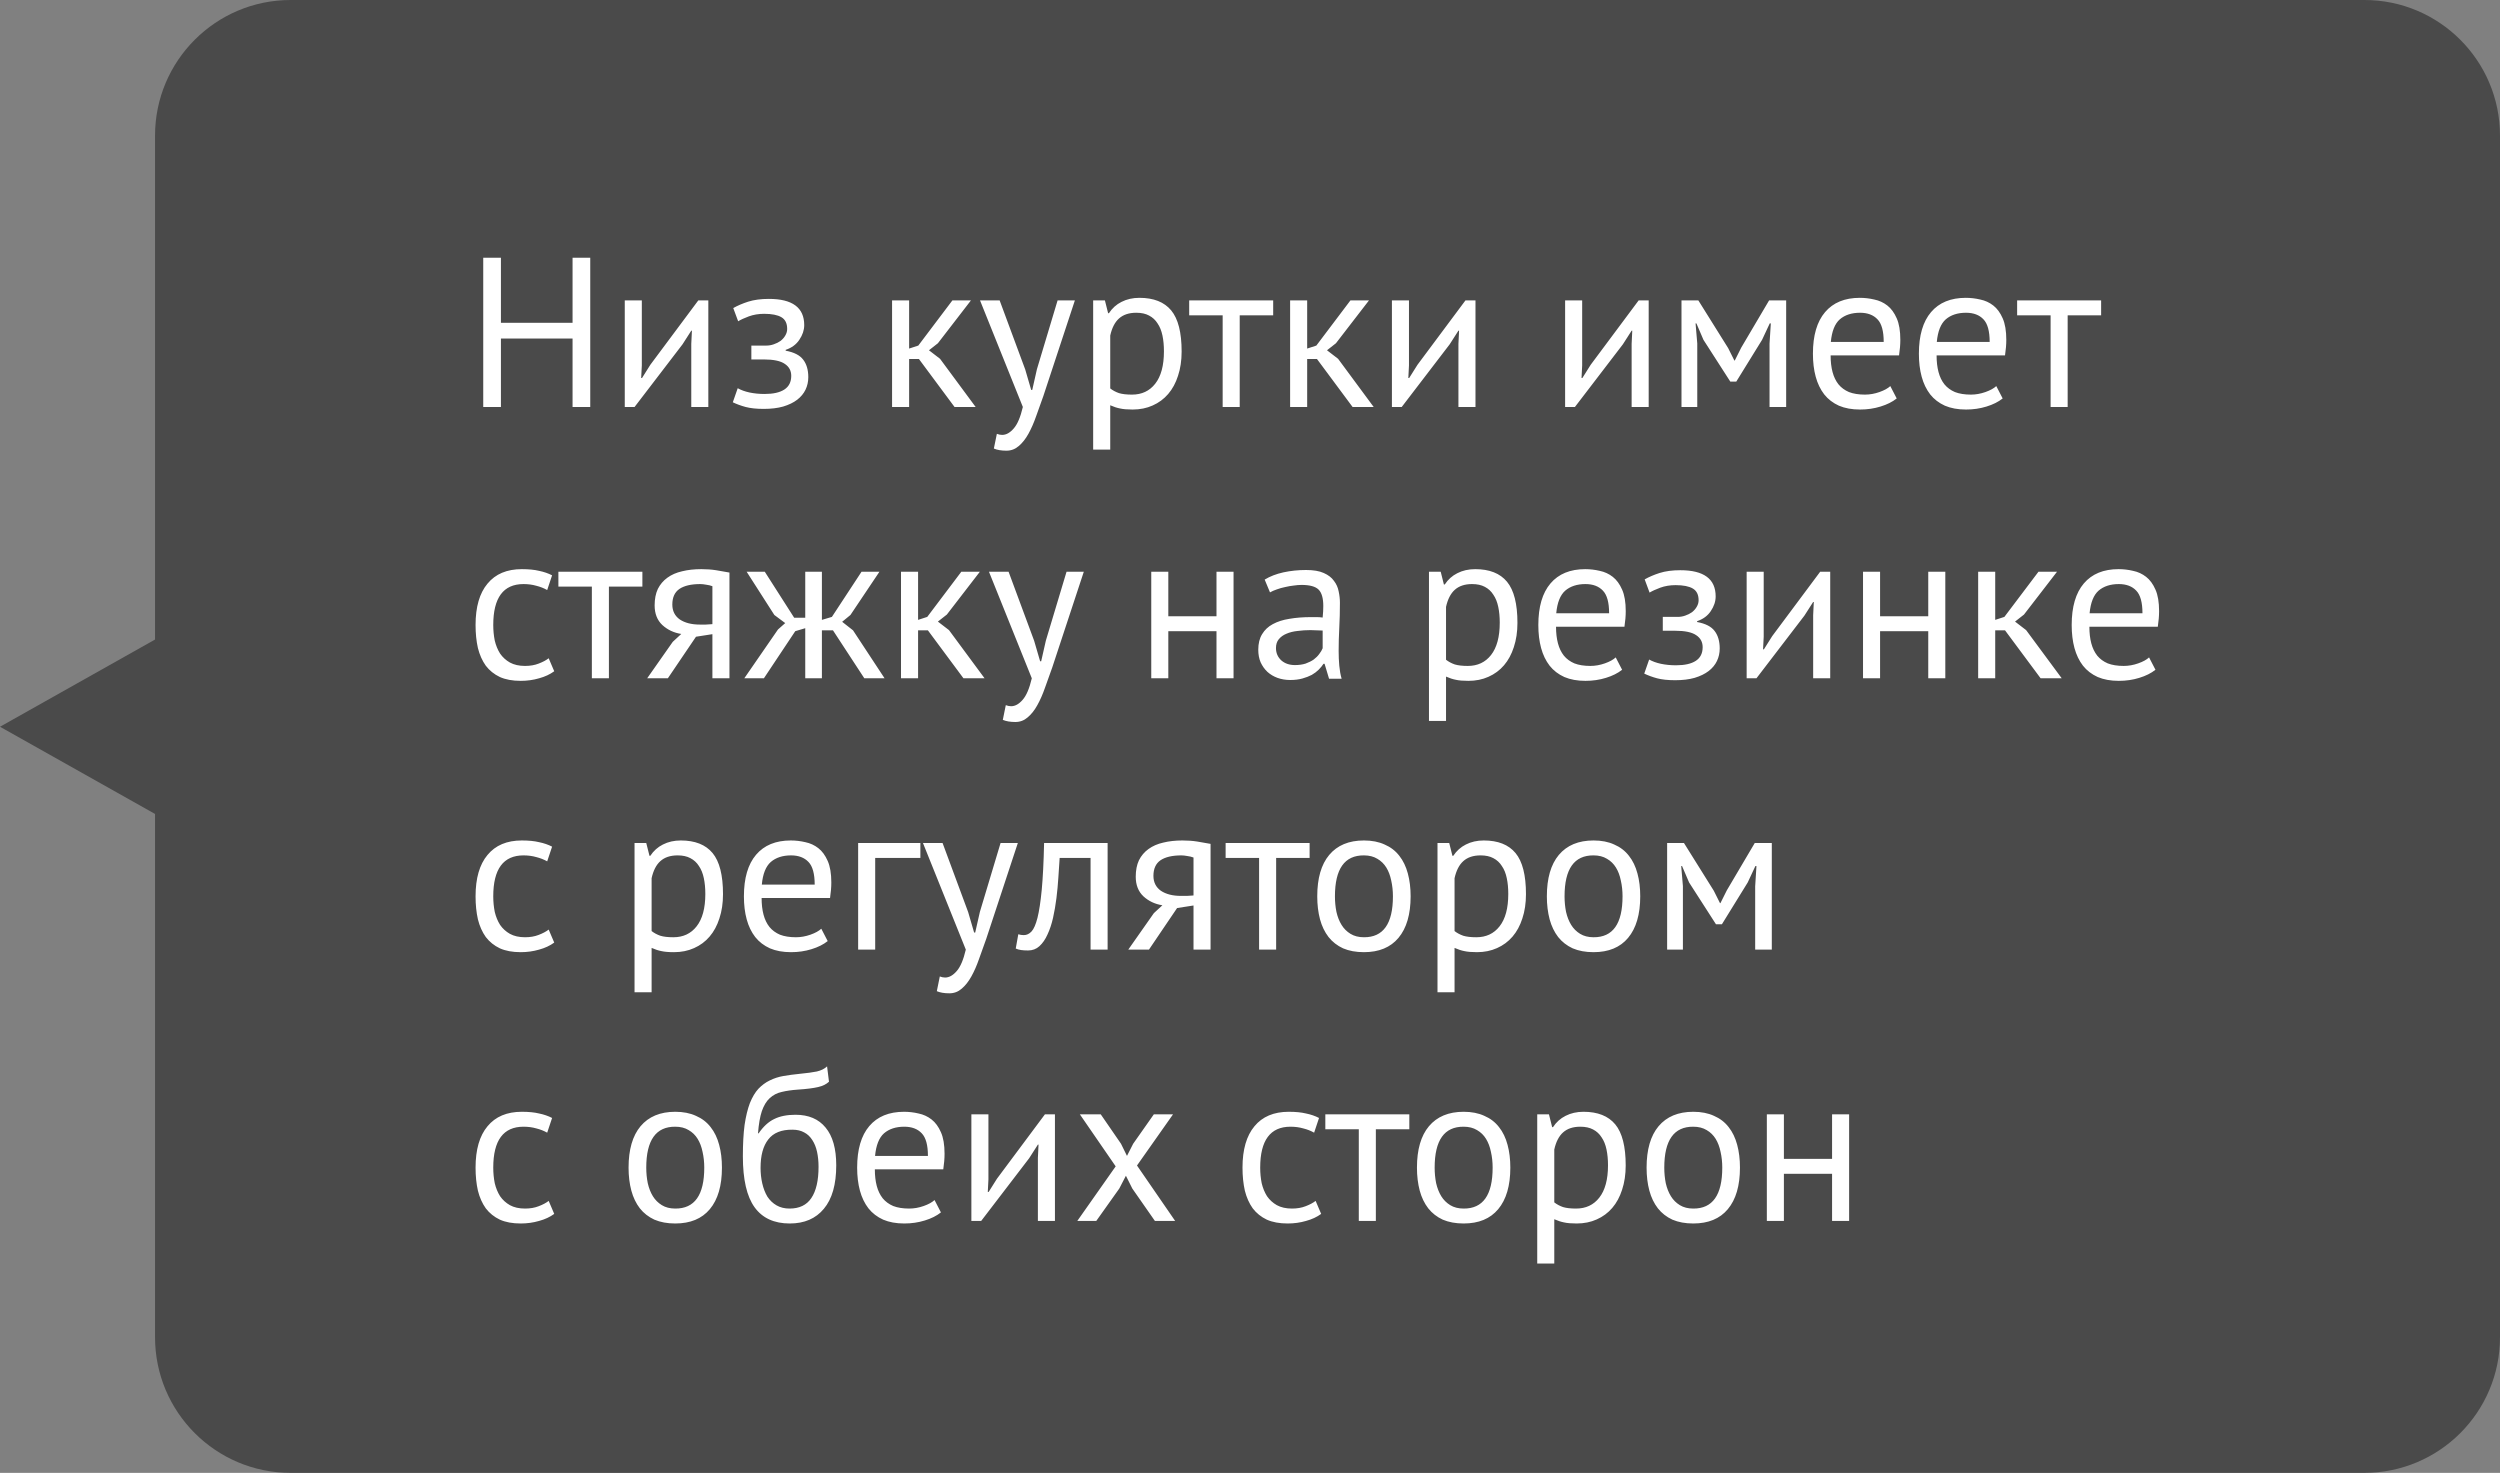
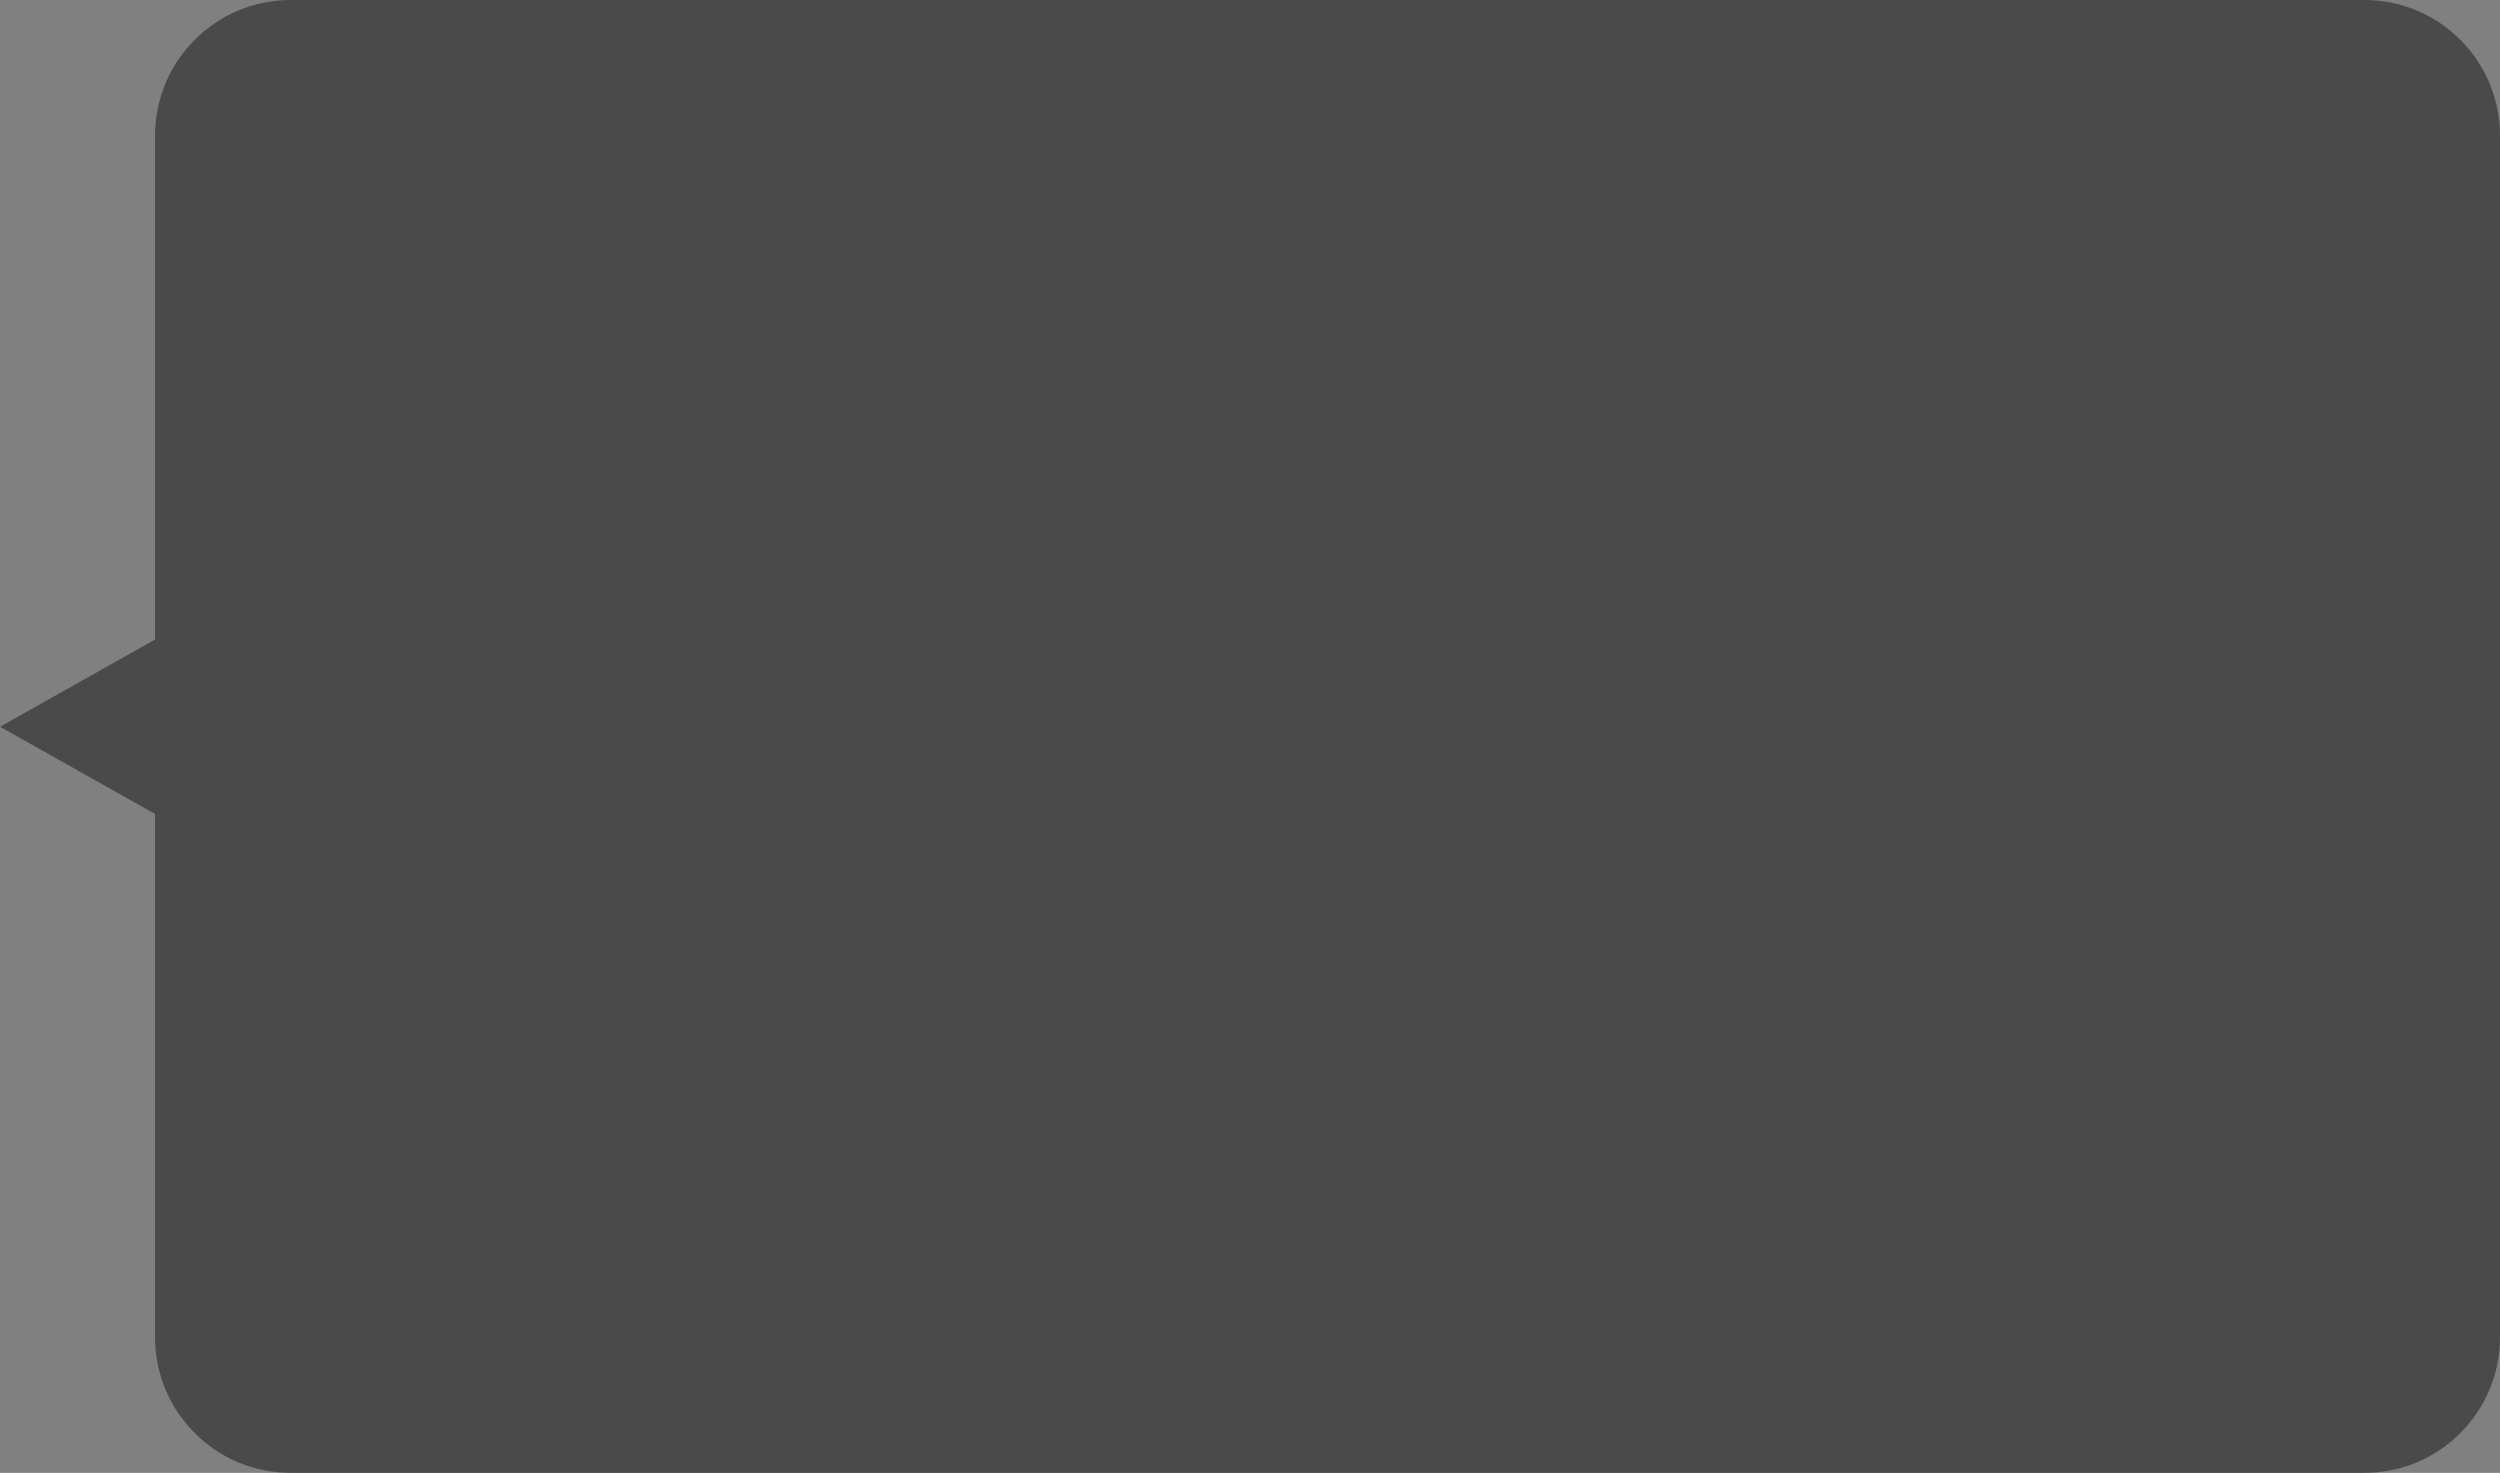
<svg xmlns="http://www.w3.org/2000/svg" width="129" height="76" viewBox="0 0 129 76" fill="none">
  <rect x="0" y="0" width="129" height="76" fill="#808080" stroke="none" />
  <path d="M8 7C8 3.134 11.134 0 15 0H122C125.866 0 129 3.134 129 7V69C129 72.866 125.866 76 122 76H15C11.134 76 8 72.866 8 69V42L0 37.5L8 33V7Z" fill="#383838" fill-opacity="0.75" />
-   <path d="M29.544 17.469H25.848V21H24.935V13.3H25.848V16.655H29.544V13.3H30.457V21H29.544V17.469ZM35.67 17.744L35.703 17.062H35.67L35.219 17.766L32.744 21H32.238V15.5H33.118V18.855L33.085 19.504H33.129L33.558 18.822L36.033 15.5H36.55V21H35.67V17.744ZM38.77 18.547V17.832H39.541C39.672 17.832 39.801 17.81 39.925 17.766C40.057 17.722 40.175 17.663 40.278 17.59C40.38 17.509 40.461 17.418 40.52 17.315C40.586 17.205 40.618 17.091 40.618 16.974C40.618 16.688 40.52 16.486 40.322 16.369C40.123 16.252 39.827 16.193 39.431 16.193C39.145 16.193 38.88 16.237 38.639 16.325C38.404 16.413 38.221 16.497 38.089 16.578L37.836 15.896C38.056 15.771 38.312 15.661 38.605 15.566C38.906 15.471 39.262 15.423 39.672 15.423C40.89 15.423 41.498 15.874 41.498 16.776C41.498 17.033 41.414 17.286 41.245 17.535C41.084 17.777 40.849 17.949 40.541 18.052V18.096C40.974 18.177 41.275 18.331 41.444 18.558C41.62 18.785 41.708 19.086 41.708 19.46C41.708 19.695 41.66 19.911 41.565 20.109C41.469 20.307 41.326 20.479 41.136 20.626C40.945 20.773 40.703 20.89 40.41 20.978C40.123 21.059 39.79 21.099 39.408 21.099C39.035 21.099 38.723 21.066 38.474 21C38.231 20.934 38.011 20.853 37.813 20.758L38.066 20.032C38.235 20.127 38.437 20.201 38.672 20.252C38.913 20.303 39.174 20.329 39.453 20.329C39.9 20.329 40.241 20.252 40.475 20.098C40.71 19.944 40.828 19.709 40.828 19.394C40.828 19.13 40.718 18.925 40.498 18.778C40.278 18.624 39.914 18.547 39.408 18.547H38.77ZM47.417 18.525H46.911V21H46.031V15.5H46.911V17.986L47.384 17.832L49.144 15.5H50.101L48.396 17.711L47.934 18.074L48.506 18.514L50.343 21H49.254L47.417 18.525ZM52.901 19.064L53.209 20.12H53.264L53.505 19.053L54.572 15.5H55.464L53.836 20.439C53.711 20.798 53.586 21.147 53.462 21.484C53.344 21.821 53.212 22.122 53.066 22.386C52.919 22.65 52.754 22.859 52.571 23.013C52.387 23.174 52.175 23.255 51.932 23.255C51.669 23.255 51.452 23.218 51.283 23.145L51.438 22.386C51.533 22.423 51.624 22.441 51.712 22.441C51.918 22.441 52.116 22.331 52.306 22.111C52.497 21.898 52.655 21.528 52.779 21L50.569 15.5H51.581L52.901 19.064ZM56.407 15.5H57.013L57.178 16.16H57.221C57.39 15.903 57.606 15.709 57.87 15.577C58.142 15.438 58.45 15.368 58.794 15.368C59.528 15.368 60.074 15.584 60.434 16.017C60.793 16.45 60.972 17.157 60.972 18.14C60.972 18.602 60.91 19.02 60.785 19.394C60.668 19.761 60.499 20.072 60.279 20.329C60.059 20.586 59.792 20.784 59.477 20.923C59.169 21.062 58.824 21.132 58.443 21.132C58.171 21.132 57.955 21.114 57.794 21.077C57.639 21.048 57.471 20.993 57.288 20.912V23.2H56.407V15.5ZM58.63 16.138C58.255 16.138 57.959 16.237 57.739 16.435C57.526 16.626 57.376 16.919 57.288 17.315V20.043C57.419 20.146 57.57 20.226 57.739 20.285C57.907 20.336 58.131 20.362 58.41 20.362C58.916 20.362 59.315 20.175 59.608 19.801C59.909 19.42 60.059 18.862 60.059 18.129C60.059 17.828 60.034 17.557 59.983 17.315C59.931 17.066 59.847 16.857 59.73 16.688C59.62 16.512 59.473 16.376 59.289 16.281C59.114 16.186 58.894 16.138 58.63 16.138ZM65.696 16.27H63.969V21H63.089V16.27H61.362V15.5H65.696V16.27ZM67.956 18.525H67.45V21H66.57V15.5H67.45V17.986L67.923 17.832L69.683 15.5H70.64L68.935 17.711L68.473 18.074L69.045 18.514L70.882 21H69.793L67.956 18.525ZM75.255 17.744L75.288 17.062H75.255L74.804 17.766L72.329 21H71.823V15.5H72.703V18.855L72.67 19.504H72.714L73.143 18.822L75.618 15.5H76.135V21H75.255V17.744ZM84.192 17.744L84.225 17.062H84.192L83.741 17.766L81.266 21H80.76V15.5H81.64V18.855L81.607 19.504H81.651L82.08 18.822L84.555 15.5H85.072V21H84.192V17.744ZM91.308 17.733L91.374 16.688H91.319L90.923 17.535L89.592 19.691H89.284L87.898 17.535L87.535 16.688H87.491L87.579 17.722V21H86.765V15.5H87.634L89.174 17.964L89.493 18.602H89.515L89.845 17.942L91.286 15.5H92.166V21H91.308V17.733ZM97.87 20.56C97.65 20.736 97.371 20.875 97.034 20.978C96.704 21.081 96.352 21.132 95.978 21.132C95.56 21.132 95.197 21.066 94.889 20.934C94.581 20.795 94.328 20.6 94.13 20.351C93.932 20.094 93.785 19.79 93.69 19.438C93.594 19.086 93.547 18.69 93.547 18.25C93.547 17.311 93.756 16.596 94.174 16.105C94.592 15.614 95.189 15.368 95.967 15.368C96.216 15.368 96.466 15.397 96.715 15.456C96.964 15.507 97.188 15.61 97.386 15.764C97.584 15.918 97.745 16.138 97.87 16.424C97.995 16.703 98.057 17.073 98.057 17.535C98.057 17.777 98.035 18.045 97.991 18.338H94.46C94.46 18.661 94.493 18.947 94.559 19.196C94.625 19.445 94.728 19.658 94.867 19.834C95.006 20.003 95.186 20.135 95.406 20.23C95.633 20.318 95.908 20.362 96.231 20.362C96.48 20.362 96.73 20.318 96.979 20.23C97.228 20.142 97.415 20.039 97.54 19.922L97.87 20.56ZM95.978 16.138C95.545 16.138 95.197 16.252 94.933 16.479C94.676 16.706 94.522 17.095 94.471 17.645H97.199C97.199 17.088 97.093 16.699 96.88 16.479C96.667 16.252 96.367 16.138 95.978 16.138ZM103.338 20.56C103.118 20.736 102.839 20.875 102.502 20.978C102.172 21.081 101.82 21.132 101.446 21.132C101.028 21.132 100.665 21.066 100.357 20.934C100.049 20.795 99.796 20.6 99.598 20.351C99.4 20.094 99.253 19.79 99.158 19.438C99.062 19.086 99.015 18.69 99.015 18.25C99.015 17.311 99.224 16.596 99.642 16.105C100.06 15.614 100.657 15.368 101.435 15.368C101.684 15.368 101.933 15.397 102.183 15.456C102.432 15.507 102.656 15.61 102.854 15.764C103.052 15.918 103.213 16.138 103.338 16.424C103.462 16.703 103.525 17.073 103.525 17.535C103.525 17.777 103.503 18.045 103.459 18.338H99.928C99.928 18.661 99.961 18.947 100.027 19.196C100.093 19.445 100.195 19.658 100.335 19.834C100.474 20.003 100.654 20.135 100.874 20.23C101.101 20.318 101.376 20.362 101.699 20.362C101.948 20.362 102.197 20.318 102.447 20.23C102.696 20.142 102.883 20.039 103.008 19.922L103.338 20.56ZM101.446 16.138C101.013 16.138 100.665 16.252 100.401 16.479C100.144 16.706 99.99 17.095 99.939 17.645H102.667C102.667 17.088 102.56 16.699 102.348 16.479C102.135 16.252 101.834 16.138 101.446 16.138ZM108.418 16.27H106.691V21H105.811V16.27H104.084V15.5H108.418V16.27ZM28.598 34.637C28.378 34.798 28.118 34.919 27.817 35C27.516 35.088 27.201 35.132 26.871 35.132C26.446 35.132 26.086 35.066 25.793 34.934C25.5 34.795 25.258 34.6 25.067 34.351C24.884 34.094 24.748 33.79 24.66 33.438C24.579 33.079 24.539 32.683 24.539 32.25C24.539 31.319 24.744 30.607 25.155 30.116C25.566 29.617 26.156 29.368 26.926 29.368C27.278 29.368 27.575 29.397 27.817 29.456C28.066 29.507 28.29 29.584 28.488 29.687L28.235 30.446C28.066 30.351 27.879 30.277 27.674 30.226C27.469 30.167 27.249 30.138 27.014 30.138C25.973 30.138 25.452 30.842 25.452 32.25C25.452 32.529 25.478 32.796 25.529 33.053C25.588 33.302 25.679 33.526 25.804 33.724C25.936 33.915 26.105 34.069 26.31 34.186C26.523 34.303 26.783 34.362 27.091 34.362C27.355 34.362 27.59 34.322 27.795 34.241C28.008 34.16 28.18 34.069 28.312 33.966L28.598 34.637ZM33.147 30.27H31.42V35H30.54V30.27H28.813V29.5H33.147V30.27ZM36.76 32.723L35.913 32.855L34.461 35H33.394L34.714 33.119L35.154 32.712C34.773 32.653 34.446 32.499 34.175 32.25C33.911 32.001 33.779 31.663 33.779 31.238C33.779 30.908 33.834 30.626 33.944 30.391C34.061 30.156 34.226 29.962 34.439 29.808C34.651 29.654 34.904 29.544 35.198 29.478C35.491 29.405 35.821 29.368 36.188 29.368C36.459 29.368 36.712 29.386 36.947 29.423C37.181 29.46 37.413 29.5 37.64 29.544V35H36.76V32.723ZM36.76 30.248C36.664 30.211 36.558 30.186 36.441 30.171C36.324 30.149 36.221 30.138 36.133 30.138C35.663 30.138 35.304 30.222 35.055 30.391C34.813 30.56 34.692 30.827 34.692 31.194C34.692 31.524 34.82 31.781 35.077 31.964C35.341 32.14 35.685 32.228 36.111 32.228C36.118 32.228 36.129 32.228 36.144 32.228C36.158 32.228 36.188 32.228 36.232 32.228C36.276 32.228 36.338 32.228 36.419 32.228C36.499 32.221 36.613 32.213 36.76 32.206V30.248ZM41.035 32.569L39.417 35H38.406L40.144 32.481L40.517 32.151L39.956 31.733L38.526 29.5H39.462L40.98 31.876H41.551V29.5H42.41V31.986L42.926 31.832L44.456 29.5H45.38L43.883 31.733L43.455 32.085L44.016 32.525L45.644 35H44.599L42.981 32.525H42.41V35H41.551V32.415L41.035 32.569ZM47.879 32.525H47.373V35H46.492V29.5H47.373V31.986L47.846 31.832L49.605 29.5H50.562L48.858 31.711L48.395 32.074L48.968 32.514L50.804 35H49.715L47.879 32.525ZM53.362 33.064L53.67 34.12H53.725L53.967 33.053L55.034 29.5H55.925L54.297 34.439C54.173 34.798 54.048 35.147 53.923 35.484C53.806 35.821 53.674 36.122 53.527 36.386C53.381 36.65 53.216 36.859 53.032 37.013C52.849 37.174 52.636 37.255 52.394 37.255C52.13 37.255 51.914 37.218 51.745 37.145L51.899 36.386C51.995 36.423 52.086 36.441 52.174 36.441C52.38 36.441 52.578 36.331 52.768 36.111C52.959 35.898 53.117 35.528 53.241 35L51.03 29.5H52.042L53.362 33.064ZM62.771 32.569H60.285V35H59.405V29.5H60.285V31.799H62.771V29.5H63.651V35H62.771V32.569ZM65.257 29.907C65.536 29.738 65.858 29.614 66.225 29.533C66.599 29.452 66.988 29.412 67.391 29.412C67.772 29.412 68.077 29.463 68.304 29.566C68.539 29.669 68.715 29.804 68.832 29.973C68.957 30.134 69.037 30.314 69.074 30.512C69.118 30.71 69.14 30.908 69.14 31.106C69.14 31.546 69.129 31.975 69.107 32.393C69.085 32.811 69.074 33.207 69.074 33.581C69.074 33.852 69.085 34.109 69.107 34.351C69.129 34.593 69.169 34.817 69.228 35.022H68.579L68.348 34.252H68.293C68.227 34.355 68.143 34.457 68.04 34.56C67.945 34.655 67.827 34.743 67.688 34.824C67.549 34.897 67.387 34.96 67.204 35.011C67.021 35.062 66.812 35.088 66.577 35.088C66.342 35.088 66.122 35.051 65.917 34.978C65.719 34.905 65.547 34.802 65.4 34.67C65.253 34.531 65.136 34.366 65.048 34.175C64.967 33.984 64.927 33.768 64.927 33.526C64.927 33.203 64.993 32.936 65.125 32.723C65.257 32.503 65.44 32.331 65.675 32.206C65.917 32.074 66.203 31.982 66.533 31.931C66.87 31.872 67.241 31.843 67.644 31.843C67.747 31.843 67.846 31.843 67.941 31.843C68.044 31.843 68.146 31.85 68.249 31.865C68.271 31.645 68.282 31.447 68.282 31.271C68.282 30.868 68.201 30.585 68.04 30.424C67.879 30.263 67.585 30.182 67.16 30.182C67.035 30.182 66.9 30.193 66.753 30.215C66.614 30.23 66.467 30.255 66.313 30.292C66.166 30.321 66.023 30.362 65.884 30.413C65.752 30.457 65.635 30.508 65.532 30.567L65.257 29.907ZM66.819 34.318C67.024 34.318 67.208 34.292 67.369 34.241C67.53 34.182 67.67 34.113 67.787 34.032C67.904 33.944 68 33.849 68.073 33.746C68.154 33.643 68.212 33.544 68.249 33.449V32.536C68.146 32.529 68.04 32.525 67.93 32.525C67.827 32.518 67.725 32.514 67.622 32.514C67.395 32.514 67.171 32.529 66.951 32.558C66.738 32.58 66.548 32.628 66.379 32.701C66.218 32.767 66.086 32.862 65.983 32.987C65.888 33.104 65.84 33.255 65.84 33.438C65.84 33.695 65.932 33.907 66.115 34.076C66.298 34.237 66.533 34.318 66.819 34.318ZM73.735 29.5H74.34L74.505 30.16H74.549C74.717 29.903 74.934 29.709 75.198 29.577C75.469 29.438 75.777 29.368 76.122 29.368C76.855 29.368 77.401 29.584 77.761 30.017C78.12 30.45 78.3 31.157 78.3 32.14C78.3 32.602 78.237 33.02 78.113 33.394C77.995 33.761 77.827 34.072 77.607 34.329C77.387 34.586 77.119 34.784 76.804 34.923C76.496 35.062 76.151 35.132 75.77 35.132C75.498 35.132 75.282 35.114 75.121 35.077C74.967 35.048 74.798 34.993 74.615 34.912V37.2H73.735V29.5ZM75.957 30.138C75.583 30.138 75.286 30.237 75.066 30.435C74.853 30.626 74.703 30.919 74.615 31.315V34.043C74.747 34.146 74.897 34.226 75.066 34.285C75.234 34.336 75.458 34.362 75.737 34.362C76.243 34.362 76.642 34.175 76.936 33.801C77.236 33.42 77.387 32.862 77.387 32.129C77.387 31.828 77.361 31.557 77.31 31.315C77.258 31.066 77.174 30.857 77.057 30.688C76.947 30.512 76.8 30.376 76.617 30.281C76.441 30.186 76.221 30.138 75.957 30.138ZM83.701 34.56C83.481 34.736 83.202 34.875 82.865 34.978C82.535 35.081 82.183 35.132 81.809 35.132C81.391 35.132 81.028 35.066 80.72 34.934C80.412 34.795 80.159 34.6 79.961 34.351C79.763 34.094 79.616 33.79 79.521 33.438C79.425 33.086 79.378 32.69 79.378 32.25C79.378 31.311 79.587 30.596 80.005 30.105C80.423 29.614 81.02 29.368 81.798 29.368C82.047 29.368 82.296 29.397 82.546 29.456C82.795 29.507 83.019 29.61 83.217 29.764C83.415 29.918 83.576 30.138 83.701 30.424C83.826 30.703 83.888 31.073 83.888 31.535C83.888 31.777 83.866 32.045 83.822 32.338H80.291C80.291 32.661 80.324 32.947 80.39 33.196C80.456 33.445 80.558 33.658 80.698 33.834C80.837 34.003 81.017 34.135 81.237 34.23C81.464 34.318 81.739 34.362 82.062 34.362C82.311 34.362 82.561 34.318 82.81 34.23C83.059 34.142 83.246 34.039 83.371 33.922L83.701 34.56ZM81.809 30.138C81.376 30.138 81.028 30.252 80.764 30.479C80.507 30.706 80.353 31.095 80.302 31.645H83.03C83.03 31.088 82.924 30.699 82.711 30.479C82.498 30.252 82.198 30.138 81.809 30.138ZM85.8 32.547V31.832H86.57C86.702 31.832 86.83 31.81 86.955 31.766C87.087 31.722 87.204 31.663 87.307 31.59C87.409 31.509 87.49 31.418 87.549 31.315C87.615 31.205 87.648 31.091 87.648 30.974C87.648 30.688 87.549 30.486 87.351 30.369C87.153 30.252 86.856 30.193 86.46 30.193C86.174 30.193 85.91 30.237 85.668 30.325C85.433 30.413 85.25 30.497 85.118 30.578L84.865 29.896C85.085 29.771 85.341 29.661 85.635 29.566C85.936 29.471 86.291 29.423 86.702 29.423C87.919 29.423 88.528 29.874 88.528 30.776C88.528 31.033 88.444 31.286 88.275 31.535C88.114 31.777 87.879 31.949 87.571 32.052V32.096C88.004 32.177 88.304 32.331 88.473 32.558C88.649 32.785 88.737 33.086 88.737 33.46C88.737 33.695 88.689 33.911 88.594 34.109C88.499 34.307 88.356 34.479 88.165 34.626C87.974 34.773 87.732 34.89 87.439 34.978C87.153 35.059 86.819 35.099 86.438 35.099C86.064 35.099 85.752 35.066 85.503 35C85.261 34.934 85.041 34.853 84.843 34.758L85.096 34.032C85.264 34.127 85.466 34.201 85.701 34.252C85.943 34.303 86.203 34.329 86.482 34.329C86.929 34.329 87.27 34.252 87.505 34.098C87.74 33.944 87.857 33.709 87.857 33.394C87.857 33.13 87.747 32.925 87.527 32.778C87.307 32.624 86.944 32.547 86.438 32.547H85.8ZM93.559 31.744L93.592 31.062H93.559L93.108 31.766L90.633 35H90.127V29.5H91.007V32.855L90.974 33.504H91.018L91.447 32.822L93.922 29.5H94.439V35H93.559V31.744ZM99.498 32.569H97.012V35H96.132V29.5H97.012V31.799H99.498V29.5H100.378V35H99.498V32.569ZM103.459 32.525H102.953V35H102.073V29.5H102.953V31.986L103.426 31.832L105.186 29.5H106.143L104.438 31.711L103.976 32.074L104.548 32.514L106.385 35H105.296L103.459 32.525ZM111.222 34.56C111.002 34.736 110.724 34.875 110.386 34.978C110.056 35.081 109.704 35.132 109.33 35.132C108.912 35.132 108.549 35.066 108.241 34.934C107.933 34.795 107.68 34.6 107.482 34.351C107.284 34.094 107.138 33.79 107.042 33.438C106.947 33.086 106.899 32.69 106.899 32.25C106.899 31.311 107.108 30.596 107.526 30.105C107.944 29.614 108.542 29.368 109.319 29.368C109.569 29.368 109.818 29.397 110.067 29.456C110.317 29.507 110.54 29.61 110.738 29.764C110.936 29.918 111.098 30.138 111.222 30.424C111.347 30.703 111.409 31.073 111.409 31.535C111.409 31.777 111.387 32.045 111.343 32.338H107.812C107.812 32.661 107.845 32.947 107.911 33.196C107.977 33.445 108.08 33.658 108.219 33.834C108.359 34.003 108.538 34.135 108.758 34.23C108.986 34.318 109.261 34.362 109.583 34.362C109.833 34.362 110.082 34.318 110.331 34.23C110.581 34.142 110.768 34.039 110.892 33.922L111.222 34.56ZM109.33 30.138C108.898 30.138 108.549 30.252 108.285 30.479C108.029 30.706 107.875 31.095 107.823 31.645H110.551C110.551 31.088 110.445 30.699 110.232 30.479C110.02 30.252 109.719 30.138 109.33 30.138ZM28.598 48.637C28.378 48.798 28.118 48.919 27.817 49C27.516 49.088 27.201 49.132 26.871 49.132C26.446 49.132 26.086 49.066 25.793 48.934C25.5 48.795 25.258 48.6 25.067 48.351C24.884 48.094 24.748 47.79 24.66 47.438C24.579 47.079 24.539 46.683 24.539 46.25C24.539 45.319 24.744 44.607 25.155 44.116C25.566 43.617 26.156 43.368 26.926 43.368C27.278 43.368 27.575 43.397 27.817 43.456C28.066 43.507 28.29 43.584 28.488 43.687L28.235 44.446C28.066 44.351 27.879 44.277 27.674 44.226C27.469 44.167 27.249 44.138 27.014 44.138C25.973 44.138 25.452 44.842 25.452 46.25C25.452 46.529 25.478 46.796 25.529 47.053C25.588 47.302 25.679 47.526 25.804 47.724C25.936 47.915 26.105 48.069 26.31 48.186C26.523 48.303 26.783 48.362 27.091 48.362C27.355 48.362 27.59 48.322 27.795 48.241C28.008 48.16 28.18 48.069 28.312 47.966L28.598 48.637ZM32.742 43.5H33.347L33.513 44.16H33.556C33.725 43.903 33.941 43.709 34.206 43.577C34.477 43.438 34.785 43.368 35.13 43.368C35.863 43.368 36.409 43.584 36.769 44.017C37.128 44.45 37.307 45.157 37.307 46.14C37.307 46.602 37.245 47.02 37.12 47.394C37.003 47.761 36.834 48.072 36.614 48.329C36.395 48.586 36.127 48.784 35.812 48.923C35.504 49.062 35.159 49.132 34.778 49.132C34.506 49.132 34.29 49.114 34.129 49.077C33.974 49.048 33.806 48.993 33.623 48.912V51.2H32.742V43.5ZM34.965 44.138C34.59 44.138 34.294 44.237 34.074 44.435C33.861 44.626 33.711 44.919 33.623 45.315V48.043C33.755 48.146 33.905 48.226 34.074 48.285C34.242 48.336 34.466 48.362 34.745 48.362C35.251 48.362 35.65 48.175 35.944 47.801C36.244 47.42 36.395 46.862 36.395 46.129C36.395 45.828 36.369 45.557 36.318 45.315C36.266 45.066 36.182 44.857 36.065 44.688C35.955 44.512 35.808 44.376 35.624 44.281C35.449 44.186 35.228 44.138 34.965 44.138ZM42.709 48.56C42.489 48.736 42.21 48.875 41.873 48.978C41.543 49.081 41.191 49.132 40.817 49.132C40.399 49.132 40.036 49.066 39.728 48.934C39.42 48.795 39.167 48.6 38.969 48.351C38.771 48.094 38.624 47.79 38.529 47.438C38.433 47.086 38.386 46.69 38.386 46.25C38.386 45.311 38.595 44.596 39.013 44.105C39.431 43.614 40.028 43.368 40.806 43.368C41.055 43.368 41.304 43.397 41.554 43.456C41.803 43.507 42.027 43.61 42.225 43.764C42.423 43.918 42.584 44.138 42.709 44.424C42.833 44.703 42.896 45.073 42.896 45.535C42.896 45.777 42.874 46.045 42.83 46.338H39.299C39.299 46.661 39.332 46.947 39.398 47.196C39.464 47.445 39.566 47.658 39.706 47.834C39.845 48.003 40.025 48.135 40.245 48.23C40.472 48.318 40.747 48.362 41.07 48.362C41.319 48.362 41.568 48.318 41.818 48.23C42.067 48.142 42.254 48.039 42.379 47.922L42.709 48.56ZM40.817 44.138C40.384 44.138 40.036 44.252 39.772 44.479C39.515 44.706 39.361 45.095 39.31 45.645H42.038C42.038 45.088 41.931 44.699 41.719 44.479C41.506 44.252 41.205 44.138 40.817 44.138ZM47.492 44.27H45.16V49H44.28V43.5H47.492V44.27ZM49.957 47.064L50.265 48.12H50.32L50.562 47.053L51.629 43.5H52.52L50.892 48.439C50.767 48.798 50.643 49.147 50.518 49.484C50.401 49.821 50.269 50.122 50.122 50.386C49.975 50.65 49.81 50.859 49.627 51.013C49.444 51.174 49.231 51.255 48.989 51.255C48.725 51.255 48.509 51.218 48.34 51.145L48.494 50.386C48.59 50.423 48.681 50.441 48.769 50.441C48.974 50.441 49.172 50.331 49.363 50.111C49.554 49.898 49.712 49.528 49.836 49L47.625 43.5H48.637L49.957 47.064ZM56.273 44.27H54.678C54.656 44.578 54.634 44.912 54.612 45.271C54.59 45.623 54.557 45.979 54.513 46.338C54.469 46.69 54.41 47.031 54.337 47.361C54.264 47.684 54.168 47.97 54.051 48.219C53.941 48.468 53.801 48.67 53.633 48.824C53.471 48.971 53.277 49.044 53.05 49.044C52.91 49.044 52.789 49.037 52.687 49.022C52.584 49.007 52.492 48.982 52.412 48.945L52.544 48.208C52.632 48.237 52.727 48.252 52.83 48.252C52.977 48.252 53.108 48.19 53.226 48.065C53.343 47.94 53.446 47.706 53.534 47.361C53.622 47.009 53.695 46.525 53.754 45.909C53.812 45.293 53.853 44.49 53.875 43.5H57.153V49H56.273V44.27ZM61.585 46.723L60.738 46.855L59.286 49H58.219L59.539 47.119L59.979 46.712C59.598 46.653 59.271 46.499 59 46.25C58.736 46.001 58.604 45.663 58.604 45.238C58.604 44.908 58.659 44.626 58.769 44.391C58.886 44.156 59.051 43.962 59.264 43.808C59.477 43.654 59.73 43.544 60.023 43.478C60.316 43.405 60.646 43.368 61.013 43.368C61.284 43.368 61.537 43.386 61.772 43.423C62.007 43.46 62.238 43.5 62.465 43.544V49H61.585V46.723ZM61.585 44.248C61.49 44.211 61.383 44.186 61.266 44.171C61.149 44.149 61.046 44.138 60.958 44.138C60.489 44.138 60.129 44.222 59.88 44.391C59.638 44.56 59.517 44.827 59.517 45.194C59.517 45.524 59.645 45.781 59.902 45.964C60.166 46.14 60.511 46.228 60.936 46.228C60.943 46.228 60.954 46.228 60.969 46.228C60.984 46.228 61.013 46.228 61.057 46.228C61.101 46.228 61.163 46.228 61.244 46.228C61.325 46.221 61.438 46.213 61.585 46.206V44.248ZM67.576 44.27H65.849V49H64.969V44.27H63.242V43.5H67.576V44.27ZM67.97 46.25C67.97 45.319 68.175 44.607 68.586 44.116C69.004 43.617 69.601 43.368 70.379 43.368C70.789 43.368 71.145 43.438 71.446 43.577C71.754 43.709 72.007 43.903 72.205 44.16C72.403 44.409 72.549 44.714 72.645 45.073C72.74 45.425 72.788 45.817 72.788 46.25C72.788 47.181 72.579 47.896 72.161 48.395C71.75 48.886 71.156 49.132 70.379 49.132C69.968 49.132 69.609 49.066 69.301 48.934C69 48.795 68.751 48.6 68.553 48.351C68.355 48.094 68.208 47.79 68.113 47.438C68.017 47.079 67.97 46.683 67.97 46.25ZM68.883 46.25C68.883 46.529 68.908 46.796 68.96 47.053C69.018 47.31 69.106 47.533 69.224 47.724C69.341 47.915 69.495 48.069 69.686 48.186C69.876 48.303 70.107 48.362 70.379 48.362C71.376 48.369 71.875 47.665 71.875 46.25C71.875 45.964 71.845 45.693 71.787 45.436C71.735 45.179 71.651 44.956 71.534 44.765C71.416 44.574 71.262 44.424 71.072 44.314C70.881 44.197 70.65 44.138 70.379 44.138C69.381 44.131 68.883 44.835 68.883 46.25ZM74.175 43.5H74.78L74.945 44.16H74.989C75.158 43.903 75.374 43.709 75.638 43.577C75.909 43.438 76.218 43.368 76.562 43.368C77.296 43.368 77.842 43.584 78.201 44.017C78.561 44.45 78.74 45.157 78.74 46.14C78.74 46.602 78.678 47.02 78.553 47.394C78.436 47.761 78.267 48.072 78.047 48.329C77.827 48.586 77.559 48.784 77.244 48.923C76.936 49.062 76.591 49.132 76.21 49.132C75.939 49.132 75.722 49.114 75.561 49.077C75.407 49.048 75.239 48.993 75.055 48.912V51.2H74.175V43.5ZM76.397 44.138C76.023 44.138 75.726 44.237 75.506 44.435C75.293 44.626 75.143 44.919 75.055 45.315V48.043C75.187 48.146 75.338 48.226 75.506 48.285C75.675 48.336 75.898 48.362 76.177 48.362C76.683 48.362 77.083 48.175 77.376 47.801C77.677 47.42 77.827 46.862 77.827 46.129C77.827 45.828 77.802 45.557 77.75 45.315C77.699 45.066 77.615 44.857 77.497 44.688C77.387 44.512 77.24 44.376 77.057 44.281C76.881 44.186 76.661 44.138 76.397 44.138ZM79.818 46.25C79.818 45.319 80.024 44.607 80.434 44.116C80.852 43.617 81.45 43.368 82.227 43.368C82.638 43.368 82.994 43.438 83.294 43.577C83.602 43.709 83.855 43.903 84.053 44.16C84.251 44.409 84.398 44.714 84.493 45.073C84.589 45.425 84.636 45.817 84.636 46.25C84.636 47.181 84.427 47.896 84.009 48.395C83.599 48.886 83.005 49.132 82.227 49.132C81.817 49.132 81.457 49.066 81.149 48.934C80.849 48.795 80.599 48.6 80.401 48.351C80.203 48.094 80.057 47.79 79.961 47.438C79.866 47.079 79.818 46.683 79.818 46.25ZM80.731 46.25C80.731 46.529 80.757 46.796 80.808 47.053C80.867 47.31 80.955 47.533 81.072 47.724C81.19 47.915 81.344 48.069 81.534 48.186C81.725 48.303 81.956 48.362 82.227 48.362C83.225 48.369 83.723 47.665 83.723 46.25C83.723 45.964 83.694 45.693 83.635 45.436C83.584 45.179 83.5 44.956 83.382 44.765C83.265 44.574 83.111 44.424 82.92 44.314C82.73 44.197 82.499 44.138 82.227 44.138C81.23 44.131 80.731 44.835 80.731 46.25ZM90.567 45.733L90.633 44.688H90.578L90.182 45.535L88.851 47.691H88.543L87.157 45.535L86.794 44.688H86.75L86.838 45.722V49H86.024V43.5H86.893L88.433 45.964L88.752 46.602H88.774L89.104 45.942L90.545 43.5H91.425V49H90.567V45.733ZM28.598 62.637C28.378 62.798 28.118 62.919 27.817 63C27.516 63.088 27.201 63.132 26.871 63.132C26.446 63.132 26.086 63.066 25.793 62.934C25.5 62.795 25.258 62.6 25.067 62.351C24.884 62.094 24.748 61.79 24.66 61.438C24.579 61.079 24.539 60.683 24.539 60.25C24.539 59.319 24.744 58.607 25.155 58.116C25.566 57.617 26.156 57.368 26.926 57.368C27.278 57.368 27.575 57.397 27.817 57.456C28.066 57.507 28.29 57.584 28.488 57.687L28.235 58.446C28.066 58.351 27.879 58.277 27.674 58.226C27.469 58.167 27.249 58.138 27.014 58.138C25.973 58.138 25.452 58.842 25.452 60.25C25.452 60.529 25.478 60.796 25.529 61.053C25.588 61.302 25.679 61.526 25.804 61.724C25.936 61.915 26.105 62.069 26.31 62.186C26.523 62.303 26.783 62.362 27.091 62.362C27.355 62.362 27.59 62.322 27.795 62.241C28.008 62.16 28.18 62.069 28.312 61.966L28.598 62.637ZM32.434 60.25C32.434 59.319 32.64 58.607 33.05 58.116C33.468 57.617 34.066 57.368 34.843 57.368C35.254 57.368 35.61 57.438 35.91 57.577C36.218 57.709 36.471 57.903 36.669 58.16C36.867 58.409 37.014 58.714 37.109 59.073C37.205 59.425 37.252 59.817 37.252 60.25C37.252 61.181 37.044 61.896 36.626 62.395C36.215 62.886 35.621 63.132 34.843 63.132C34.433 63.132 34.074 63.066 33.766 62.934C33.465 62.795 33.215 62.6 33.017 62.351C32.819 62.094 32.673 61.79 32.578 61.438C32.482 61.079 32.434 60.683 32.434 60.25ZM33.347 60.25C33.347 60.529 33.373 60.796 33.425 61.053C33.483 61.31 33.571 61.533 33.688 61.724C33.806 61.915 33.96 62.069 34.151 62.186C34.341 62.303 34.572 62.362 34.843 62.362C35.841 62.369 36.34 61.665 36.34 60.25C36.34 59.964 36.31 59.693 36.252 59.436C36.2 59.179 36.116 58.956 35.998 58.765C35.881 58.574 35.727 58.424 35.536 58.314C35.346 58.197 35.115 58.138 34.843 58.138C33.846 58.131 33.347 58.835 33.347 60.25ZM39.146 58.479C39.388 58.127 39.656 57.881 39.949 57.742C40.242 57.595 40.609 57.522 41.049 57.522C41.724 57.522 42.241 57.742 42.6 58.182C42.967 58.622 43.15 59.271 43.15 60.129C43.15 61.119 42.937 61.867 42.512 62.373C42.094 62.879 41.507 63.132 40.752 63.132C39.945 63.132 39.34 62.853 38.937 62.296C38.534 61.739 38.332 60.862 38.332 59.667C38.332 59.036 38.361 58.497 38.42 58.05C38.486 57.603 38.578 57.225 38.695 56.917C38.82 56.609 38.966 56.363 39.135 56.18C39.311 55.997 39.505 55.854 39.718 55.751C39.938 55.641 40.176 55.564 40.433 55.52C40.69 55.476 40.965 55.439 41.258 55.41C41.639 55.373 41.936 55.333 42.149 55.289C42.369 55.238 42.545 55.15 42.677 55.025L42.776 55.817C42.703 55.883 42.622 55.938 42.534 55.982C42.446 56.026 42.34 56.063 42.215 56.092C42.09 56.121 41.94 56.147 41.764 56.169C41.595 56.191 41.397 56.209 41.17 56.224C40.855 56.246 40.576 56.286 40.334 56.345C40.099 56.396 39.894 56.503 39.718 56.664C39.549 56.818 39.414 57.042 39.311 57.335C39.216 57.621 39.15 58.002 39.113 58.479H39.146ZM39.245 60.261C39.245 60.54 39.274 60.807 39.333 61.064C39.392 61.321 39.48 61.548 39.597 61.746C39.722 61.937 39.879 62.087 40.07 62.197C40.261 62.307 40.484 62.362 40.741 62.362C41.247 62.362 41.621 62.182 41.863 61.823C42.112 61.456 42.237 60.917 42.237 60.206C42.237 59.927 42.211 59.671 42.16 59.436C42.109 59.201 42.028 59 41.918 58.831C41.808 58.655 41.669 58.523 41.5 58.435C41.331 58.34 41.13 58.292 40.895 58.292C40.323 58.285 39.905 58.453 39.641 58.798C39.377 59.135 39.245 59.623 39.245 60.261ZM48.552 62.56C48.332 62.736 48.054 62.875 47.716 62.978C47.386 63.081 47.034 63.132 46.66 63.132C46.242 63.132 45.879 63.066 45.571 62.934C45.263 62.795 45.01 62.6 44.812 62.351C44.614 62.094 44.468 61.79 44.372 61.438C44.277 61.086 44.229 60.69 44.229 60.25C44.229 59.311 44.438 58.596 44.856 58.105C45.274 57.614 45.872 57.368 46.649 57.368C46.899 57.368 47.148 57.397 47.397 57.456C47.647 57.507 47.87 57.61 48.068 57.764C48.266 57.918 48.428 58.138 48.552 58.424C48.677 58.703 48.739 59.073 48.739 59.535C48.739 59.777 48.717 60.045 48.673 60.338H45.142C45.142 60.661 45.175 60.947 45.241 61.196C45.307 61.445 45.41 61.658 45.549 61.834C45.689 62.003 45.868 62.135 46.088 62.23C46.316 62.318 46.591 62.362 46.913 62.362C47.163 62.362 47.412 62.318 47.661 62.23C47.911 62.142 48.098 62.039 48.222 61.922L48.552 62.56ZM46.66 58.138C46.228 58.138 45.879 58.252 45.615 58.479C45.359 58.706 45.205 59.095 45.153 59.645H47.881C47.881 59.088 47.775 58.699 47.562 58.479C47.35 58.252 47.049 58.138 46.66 58.138ZM53.555 59.744L53.588 59.062H53.555L53.104 59.766L50.629 63H50.123V57.5H51.003V60.855L50.97 61.504H51.014L51.443 60.822L53.918 57.5H54.435V63H53.555V59.744ZM57.569 60.184L55.721 57.5H56.799L57.844 59.018L58.152 59.645L58.471 59.018L59.538 57.5H60.528L58.669 60.14L60.638 63H59.593L58.427 61.328L58.097 60.668L57.756 61.328L56.568 63H55.589L57.569 60.184ZM68.172 62.637C67.952 62.798 67.692 62.919 67.391 63C67.091 63.088 66.775 63.132 66.445 63.132C66.02 63.132 65.661 63.066 65.367 62.934C65.074 62.795 64.832 62.6 64.641 62.351C64.458 62.094 64.322 61.79 64.234 61.438C64.154 61.079 64.113 60.683 64.113 60.25C64.113 59.319 64.319 58.607 64.729 58.116C65.14 57.617 65.73 57.368 66.5 57.368C66.852 57.368 67.149 57.397 67.391 57.456C67.641 57.507 67.864 57.584 68.062 57.687L67.809 58.446C67.641 58.351 67.454 58.277 67.248 58.226C67.043 58.167 66.823 58.138 66.588 58.138C65.547 58.138 65.026 58.842 65.026 60.25C65.026 60.529 65.052 60.796 65.103 61.053C65.162 61.302 65.254 61.526 65.378 61.724C65.51 61.915 65.679 62.069 65.884 62.186C66.097 62.303 66.357 62.362 66.665 62.362C66.929 62.362 67.164 62.322 67.369 62.241C67.582 62.16 67.754 62.069 67.886 61.966L68.172 62.637ZM72.721 58.27H70.994V63H70.114V58.27H68.387V57.5H72.721V58.27ZM73.115 60.25C73.115 59.319 73.32 58.607 73.731 58.116C74.149 57.617 74.747 57.368 75.524 57.368C75.935 57.368 76.29 57.438 76.591 57.577C76.899 57.709 77.152 57.903 77.35 58.16C77.548 58.409 77.695 58.714 77.79 59.073C77.885 59.425 77.933 59.817 77.933 60.25C77.933 61.181 77.724 61.896 77.306 62.395C76.895 62.886 76.302 63.132 75.524 63.132C75.114 63.132 74.754 63.066 74.446 62.934C74.145 62.795 73.896 62.6 73.698 62.351C73.5 62.094 73.353 61.79 73.258 61.438C73.163 61.079 73.115 60.683 73.115 60.25ZM74.028 60.25C74.028 60.529 74.054 60.796 74.105 61.053C74.164 61.31 74.252 61.533 74.369 61.724C74.487 61.915 74.641 62.069 74.831 62.186C75.022 62.303 75.253 62.362 75.524 62.362C76.522 62.369 77.02 61.665 77.02 60.25C77.02 59.964 76.991 59.693 76.932 59.436C76.881 59.179 76.796 58.956 76.679 58.765C76.562 58.574 76.408 58.424 76.217 58.314C76.026 58.197 75.796 58.138 75.524 58.138C74.527 58.131 74.028 58.835 74.028 60.25ZM79.321 57.5H79.926L80.091 58.16H80.135C80.303 57.903 80.52 57.709 80.784 57.577C81.055 57.438 81.363 57.368 81.708 57.368C82.441 57.368 82.987 57.584 83.347 58.017C83.706 58.45 83.886 59.157 83.886 60.14C83.886 60.602 83.823 61.02 83.699 61.394C83.581 61.761 83.413 62.072 83.193 62.329C82.973 62.586 82.705 62.784 82.39 62.923C82.082 63.062 81.737 63.132 81.356 63.132C81.084 63.132 80.868 63.114 80.707 63.077C80.553 63.048 80.384 62.993 80.201 62.912V65.2H79.321V57.5ZM81.543 58.138C81.169 58.138 80.872 58.237 80.652 58.435C80.439 58.626 80.289 58.919 80.201 59.315V62.043C80.333 62.146 80.483 62.226 80.652 62.285C80.82 62.336 81.044 62.362 81.323 62.362C81.829 62.362 82.228 62.175 82.522 61.801C82.822 61.42 82.973 60.862 82.973 60.129C82.973 59.828 82.947 59.557 82.896 59.315C82.844 59.066 82.76 58.857 82.643 58.688C82.533 58.512 82.386 58.376 82.203 58.281C82.027 58.186 81.807 58.138 81.543 58.138ZM84.964 60.25C84.964 59.319 85.169 58.607 85.58 58.116C85.998 57.617 86.596 57.368 87.373 57.368C87.784 57.368 88.139 57.438 88.44 57.577C88.748 57.709 89.001 57.903 89.199 58.16C89.397 58.409 89.543 58.714 89.639 59.073C89.734 59.425 89.782 59.817 89.782 60.25C89.782 61.181 89.573 61.896 89.155 62.395C88.744 62.886 88.15 63.132 87.373 63.132C86.962 63.132 86.603 63.066 86.295 62.934C85.994 62.795 85.745 62.6 85.547 62.351C85.349 62.094 85.202 61.79 85.107 61.438C85.011 61.079 84.964 60.683 84.964 60.25ZM85.877 60.25C85.877 60.529 85.903 60.796 85.954 61.053C86.013 61.31 86.1 61.533 86.218 61.724C86.335 61.915 86.489 62.069 86.68 62.186C86.871 62.303 87.102 62.362 87.373 62.362C88.37 62.369 88.869 61.665 88.869 60.25C88.869 59.964 88.84 59.693 88.781 59.436C88.73 59.179 88.645 58.956 88.528 58.765C88.41 58.574 88.257 58.424 88.066 58.314C87.875 58.197 87.644 58.138 87.373 58.138C86.376 58.131 85.877 58.835 85.877 60.25ZM94.535 60.569H92.049V63H91.169V57.5H92.049V59.799H94.535V57.5H95.415V63H94.535V60.569Z" fill="white" />
</svg>